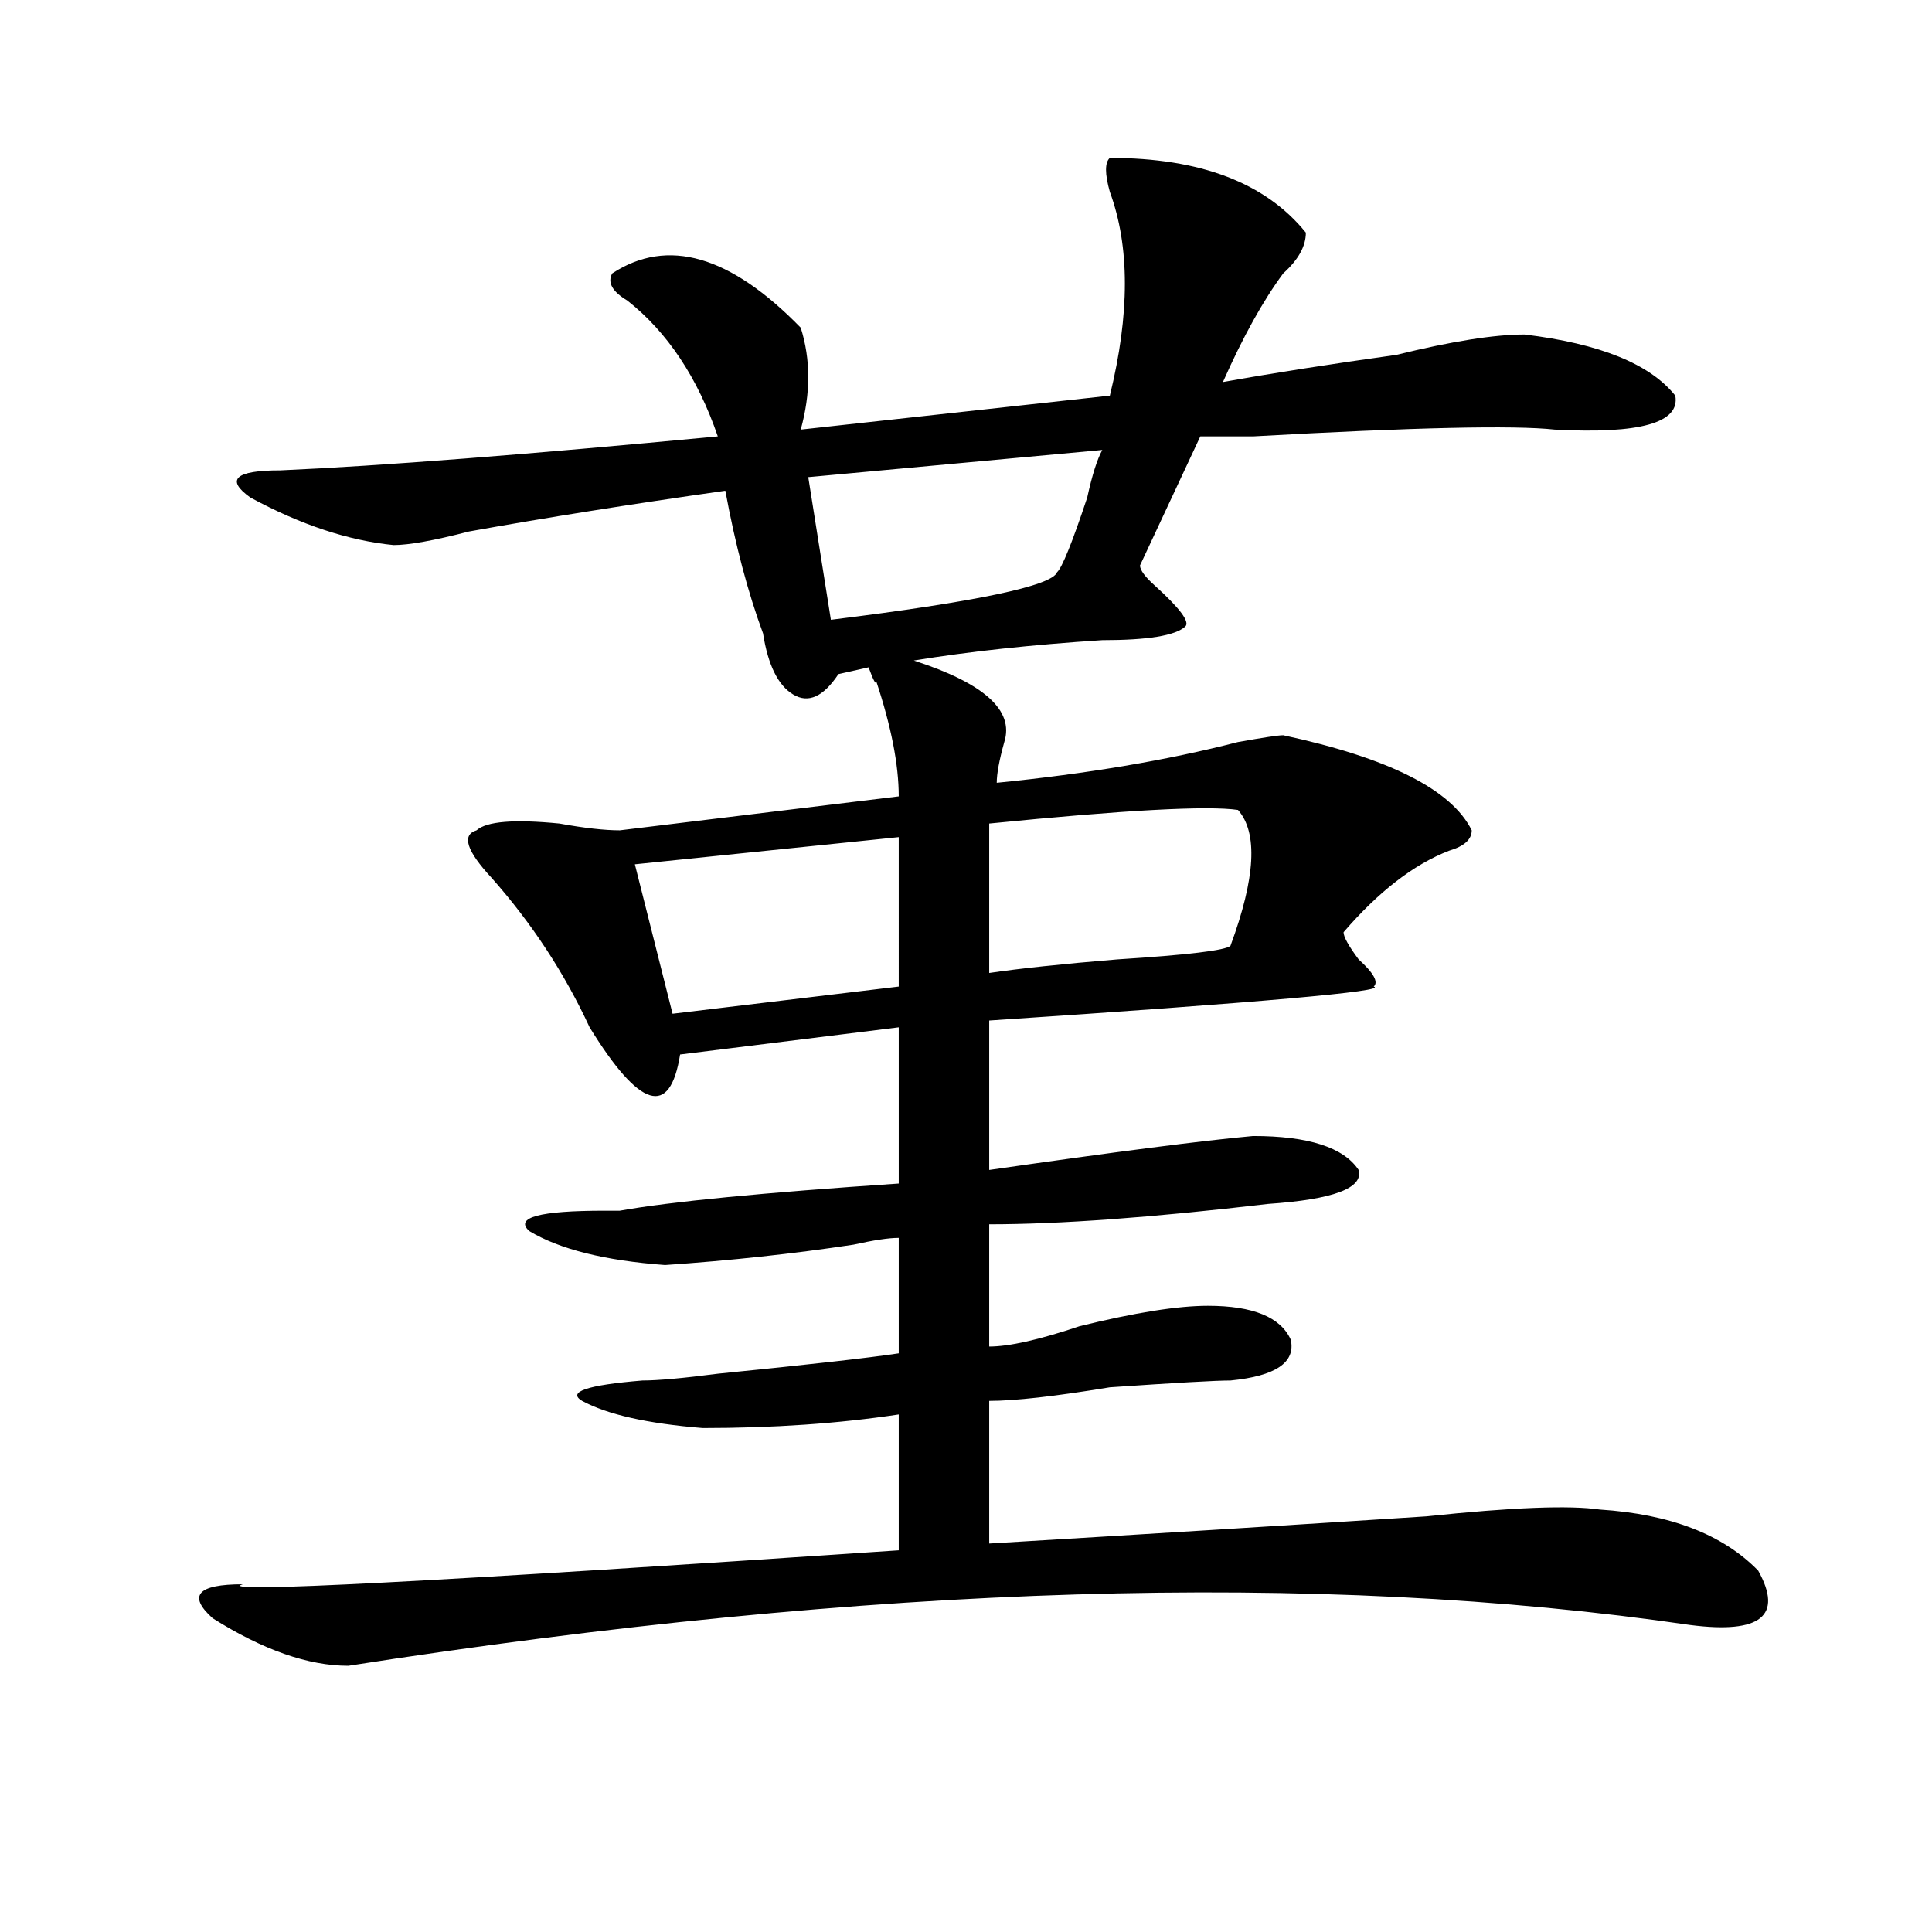
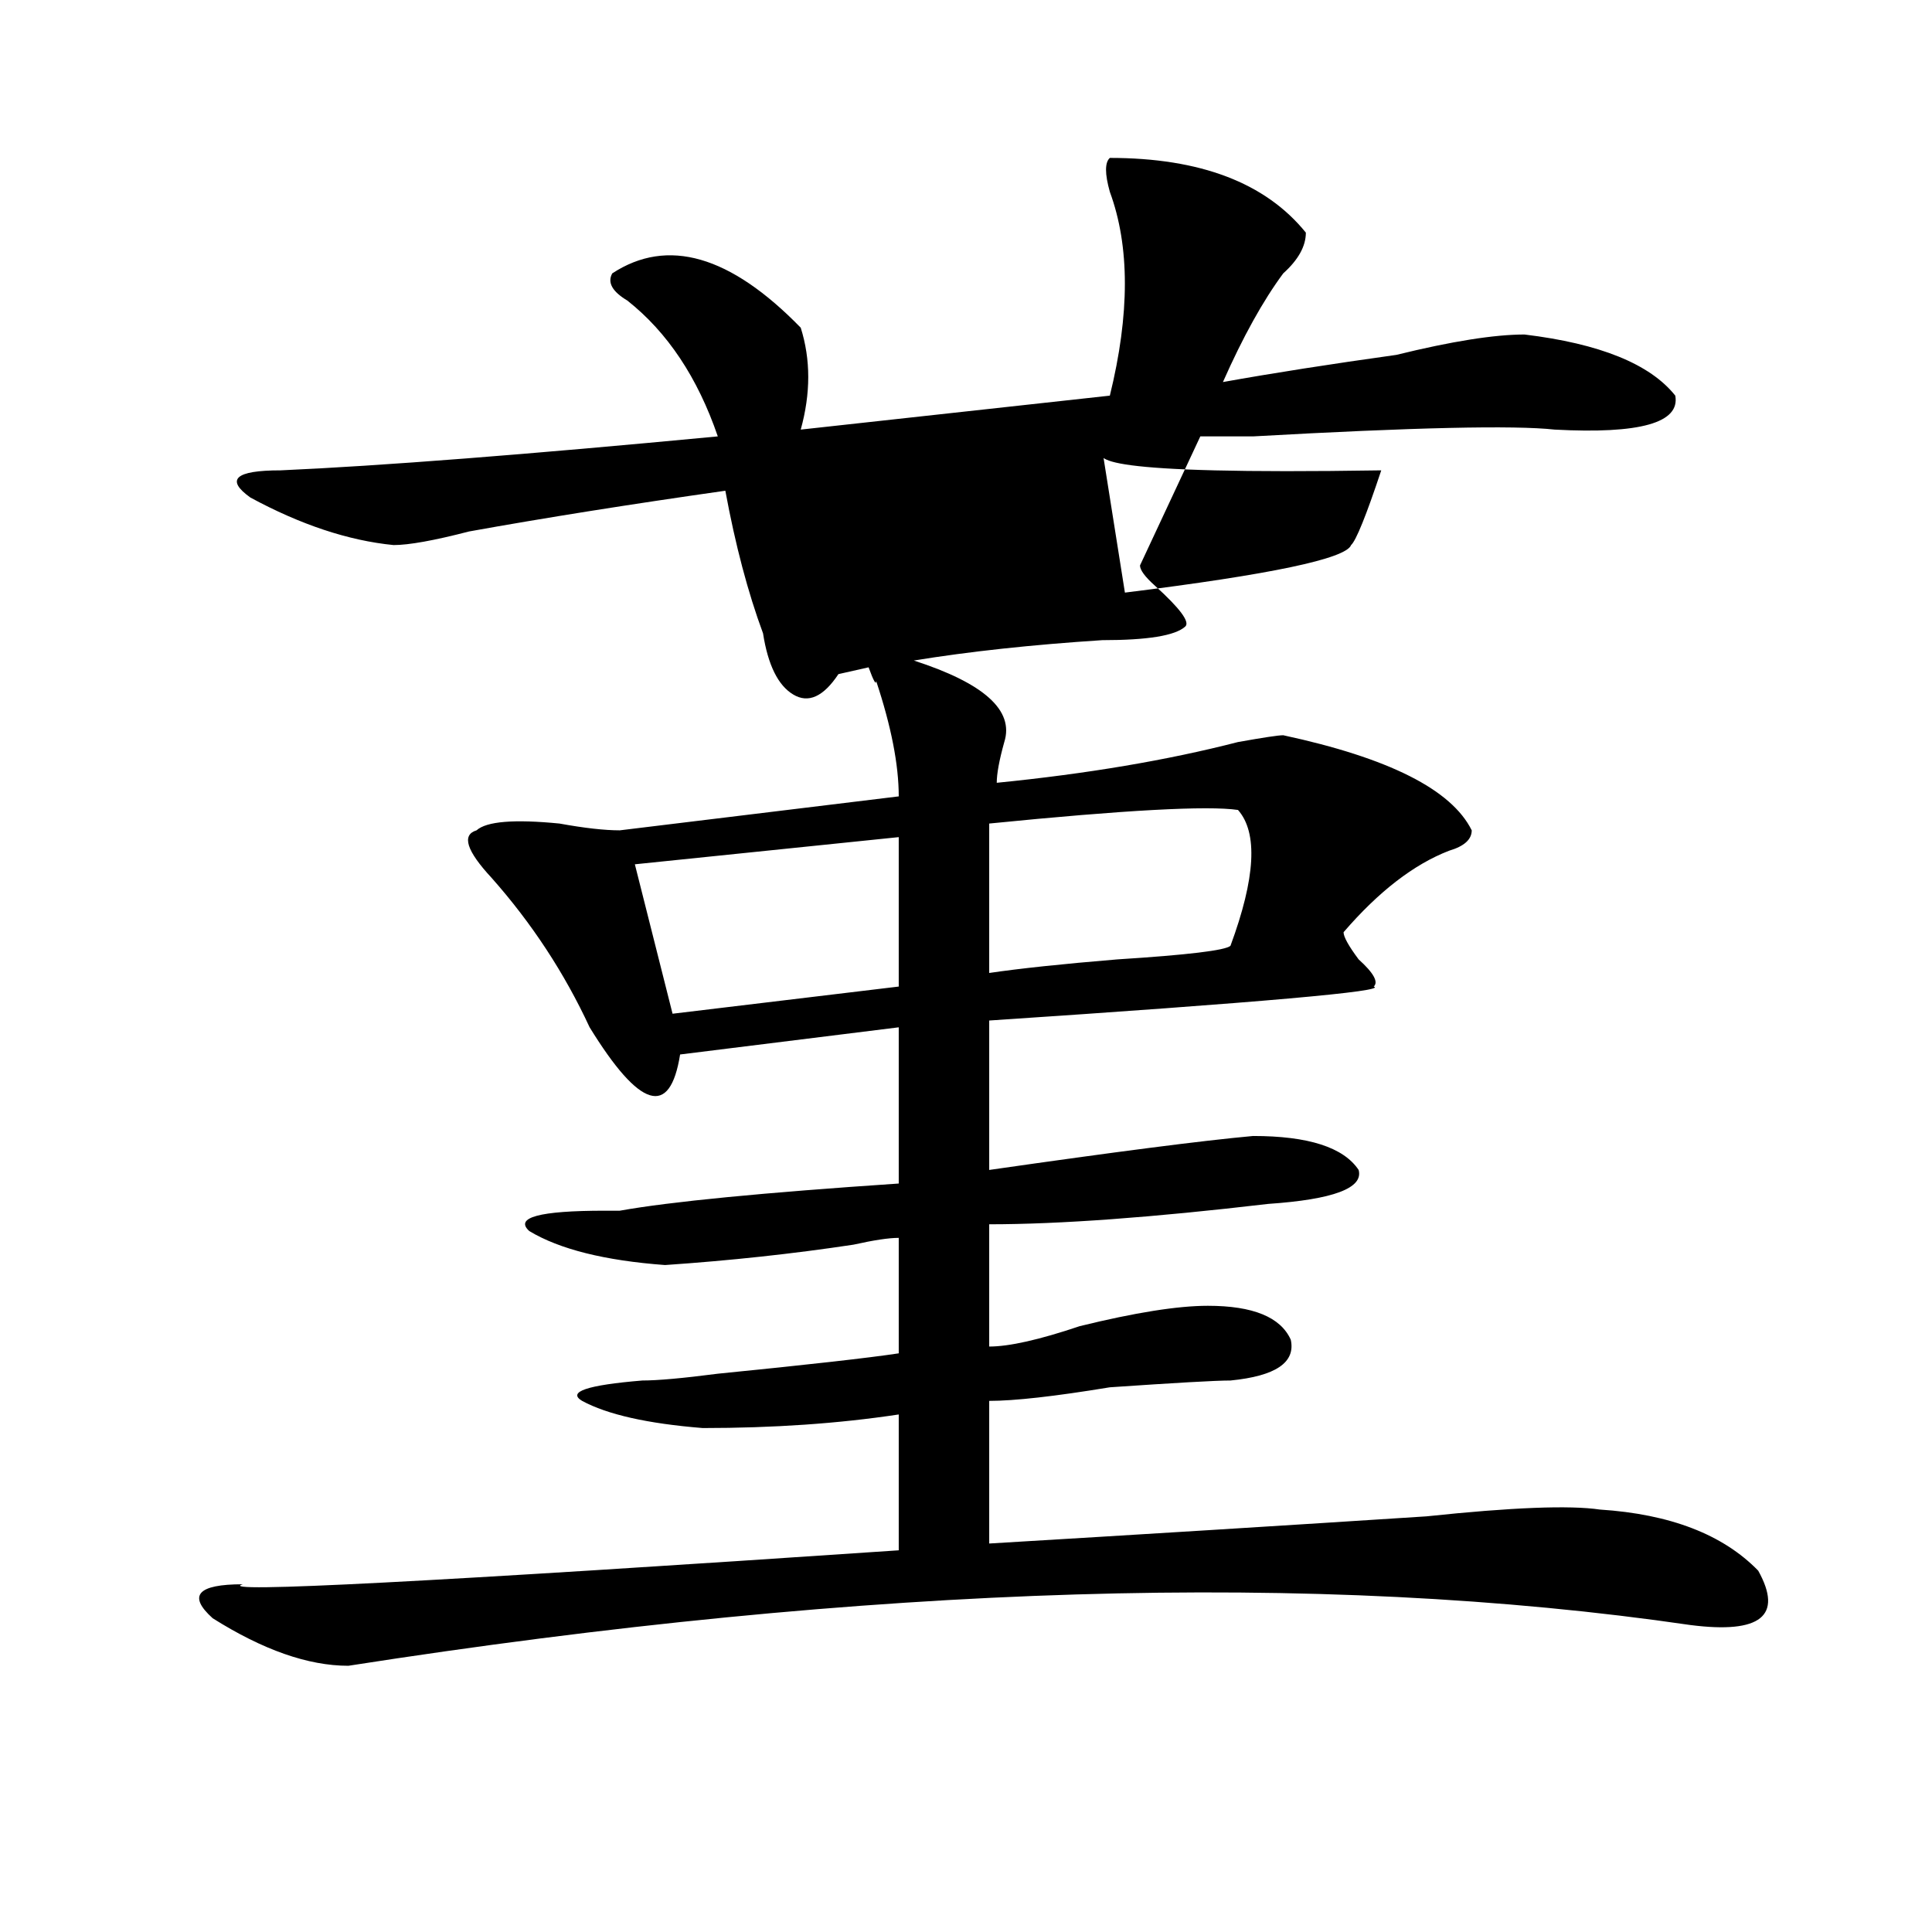
<svg xmlns="http://www.w3.org/2000/svg" version="1.1" id="图层_1" x="0px" y="0px" width="1000px" height="1000px" viewBox="0 0 1000 1000" enable-background="new 0 0 1000 1000" xml:space="preserve">
-   <path d="M574.449,81.734c46.828,0,80.607,12.909,101.461,38.672c0,7.031-3.902,14.063-11.707,21.094  c-10.427,14.063-20.854,32.85-31.219,56.25c25.975-4.669,55.913-9.338,89.754-14.063c28.597-7.031,50.73-10.547,66.34-10.547  c39.023,4.725,64.998,15.271,78.047,31.641c2.561,14.063-18.231,19.94-62.438,17.578c-20.854-2.307-72.864-1.153-156.094,3.516  c-13.049,0-22.134,0-27.316,0l-31.219,66.797c0,2.362,2.561,5.878,7.805,10.547c12.987,11.756,18.17,18.787,15.609,21.094  c-5.244,4.725-19.512,7.031-42.926,7.031c-36.463,2.362-68.962,5.878-97.559,10.547c36.401,11.756,52.011,25.818,46.828,42.188  c-2.622,9.394-3.902,16.425-3.902,21.094c46.828-4.669,88.412-11.7,124.875-21.094c12.987-2.307,20.792-3.516,23.414-3.516  c54.633,11.756,87.132,28.125,97.559,49.219c0,4.725-3.902,8.24-11.707,10.547c-18.231,7.031-36.463,21.094-54.633,42.188  c0,2.362,2.561,7.031,7.805,14.063c7.805,7.031,10.365,11.756,7.805,14.063c7.805,2.362-58.535,8.24-199.02,17.578v77.344  c64.998-9.338,110.546-15.216,136.582-17.578c28.597,0,46.828,5.878,54.633,17.578c2.561,9.394-13.049,15.271-46.828,17.578  c-59.877,7.031-107.985,10.547-144.387,10.547v63.281c10.365,0,25.975-3.516,46.828-10.547c28.597-7.031,50.73-10.547,66.34-10.547  c23.414,0,37.682,5.878,42.926,17.578c2.561,11.756-7.805,18.787-31.219,21.094c-7.805,0-28.658,1.209-62.438,3.516  c-28.658,4.725-49.45,7.031-62.438,7.031v73.828c78.047-4.669,153.472-9.338,226.336-14.063c44.206-4.669,74.145-5.822,89.754-3.516  c36.401,2.362,63.718,12.909,81.949,31.641c12.987,23.4,1.28,32.794-35.121,28.125c-192.557-28.125-424.075-21.094-694.617,21.094  c-20.854,0-44.268-8.24-70.242-24.609c-13.049-11.756-7.805-17.578,15.609-17.578c-15.609,4.669,97.559-1.209,339.504-17.578  v-70.313c-31.219,4.725-65.06,7.031-101.461,7.031c-28.658-2.307-49.45-7.031-62.438-14.063c-7.805-4.669,2.561-8.185,31.219-10.547  c7.805,0,20.792-1.153,39.023-3.516c46.828-4.669,78.047-8.185,93.656-10.547v-59.766c-5.244,0-13.049,1.209-23.414,3.516  c-31.219,4.725-63.779,8.24-97.559,10.547c-31.219-2.307-54.633-8.185-70.242-17.578c-7.805-7.031,5.183-10.547,39.023-10.547  c2.561,0,5.183,0,7.805,0c25.975-4.669,74.145-9.338,144.387-14.063v-80.859l-113.168,14.063  c-2.622,16.425-7.805,23.456-15.609,21.094c-7.805-2.307-18.231-14.063-31.219-35.156c-13.049-28.125-29.938-53.888-50.73-77.344  c-13.049-14.063-15.609-22.247-7.805-24.609c5.183-4.669,19.512-5.822,42.926-3.516c12.987,2.362,23.414,3.516,31.219,3.516  l144.387-17.578c0-16.369-3.902-36.31-11.707-59.766c0,2.362-1.342,0-3.902-7.031l-15.609,3.516  c-7.805,11.756-15.609,15.271-23.414,10.547c-7.805-4.669-13.049-15.216-15.609-31.641c-7.805-21.094-14.329-45.703-19.512-73.828  c-49.45,7.031-93.656,14.063-132.68,21.094c-18.231,4.725-31.219,7.031-39.023,7.031c-23.414-2.307-48.17-10.547-74.145-24.609  c-13.049-9.338-7.805-14.063,15.609-14.063c52.011-2.307,127.436-8.185,226.336-17.578c-10.427-30.432-26.036-53.888-46.828-70.313  c-7.805-4.669-10.427-9.338-7.805-14.063c28.597-18.731,61.096-9.338,97.559,28.125c5.183,16.425,5.183,34.003,0,52.734  l159.996-17.578c10.365-42.188,10.365-77.344,0-105.469C571.827,89.975,571.827,84.097,574.449,81.734z M465.184,433.297  l-136.582,14.063l19.512,77.344l117.07-14.063V433.297z M570.547,232.906l-152.191,14.063l11.707,73.828  c75.425-9.338,114.448-17.578,117.07-24.609c2.561-2.307,7.805-15.216,15.609-38.672  C565.303,245.815,567.925,237.631,570.547,232.906z M640.789,419.234c-15.609-2.307-58.535,0-128.777,7.031v77.344  c15.609-2.307,37.682-4.669,66.34-7.031c36.401-2.307,55.913-4.669,58.535-7.031C649.874,454.391,651.154,430.99,640.789,419.234z" />
+   <path d="M574.449,81.734c46.828,0,80.607,12.909,101.461,38.672c0,7.031-3.902,14.063-11.707,21.094  c-10.427,14.063-20.854,32.85-31.219,56.25c25.975-4.669,55.913-9.338,89.754-14.063c28.597-7.031,50.73-10.547,66.34-10.547  c39.023,4.725,64.998,15.271,78.047,31.641c2.561,14.063-18.231,19.94-62.438,17.578c-20.854-2.307-72.864-1.153-156.094,3.516  c-13.049,0-22.134,0-27.316,0l-31.219,66.797c0,2.362,2.561,5.878,7.805,10.547c12.987,11.756,18.17,18.787,15.609,21.094  c-5.244,4.725-19.512,7.031-42.926,7.031c-36.463,2.362-68.962,5.878-97.559,10.547c36.401,11.756,52.011,25.818,46.828,42.188  c-2.622,9.394-3.902,16.425-3.902,21.094c46.828-4.669,88.412-11.7,124.875-21.094c12.987-2.307,20.792-3.516,23.414-3.516  c54.633,11.756,87.132,28.125,97.559,49.219c0,4.725-3.902,8.24-11.707,10.547c-18.231,7.031-36.463,21.094-54.633,42.188  c0,2.362,2.561,7.031,7.805,14.063c7.805,7.031,10.365,11.756,7.805,14.063c7.805,2.362-58.535,8.24-199.02,17.578v77.344  c64.998-9.338,110.546-15.216,136.582-17.578c28.597,0,46.828,5.878,54.633,17.578c2.561,9.394-13.049,15.271-46.828,17.578  c-59.877,7.031-107.985,10.547-144.387,10.547v63.281c10.365,0,25.975-3.516,46.828-10.547c28.597-7.031,50.73-10.547,66.34-10.547  c23.414,0,37.682,5.878,42.926,17.578c2.561,11.756-7.805,18.787-31.219,21.094c-7.805,0-28.658,1.209-62.438,3.516  c-28.658,4.725-49.45,7.031-62.438,7.031v73.828c78.047-4.669,153.472-9.338,226.336-14.063c44.206-4.669,74.145-5.822,89.754-3.516  c36.401,2.362,63.718,12.909,81.949,31.641c12.987,23.4,1.28,32.794-35.121,28.125c-192.557-28.125-424.075-21.094-694.617,21.094  c-20.854,0-44.268-8.24-70.242-24.609c-13.049-11.756-7.805-17.578,15.609-17.578c-15.609,4.669,97.559-1.209,339.504-17.578  v-70.313c-31.219,4.725-65.06,7.031-101.461,7.031c-28.658-2.307-49.45-7.031-62.438-14.063c-7.805-4.669,2.561-8.185,31.219-10.547  c7.805,0,20.792-1.153,39.023-3.516c46.828-4.669,78.047-8.185,93.656-10.547v-59.766c-5.244,0-13.049,1.209-23.414,3.516  c-31.219,4.725-63.779,8.24-97.559,10.547c-31.219-2.307-54.633-8.185-70.242-17.578c-7.805-7.031,5.183-10.547,39.023-10.547  c2.561,0,5.183,0,7.805,0c25.975-4.669,74.145-9.338,144.387-14.063v-80.859l-113.168,14.063  c-2.622,16.425-7.805,23.456-15.609,21.094c-7.805-2.307-18.231-14.063-31.219-35.156c-13.049-28.125-29.938-53.888-50.73-77.344  c-13.049-14.063-15.609-22.247-7.805-24.609c5.183-4.669,19.512-5.822,42.926-3.516c12.987,2.362,23.414,3.516,31.219,3.516  l144.387-17.578c0-16.369-3.902-36.31-11.707-59.766c0,2.362-1.342,0-3.902-7.031l-15.609,3.516  c-7.805,11.756-15.609,15.271-23.414,10.547c-7.805-4.669-13.049-15.216-15.609-31.641c-7.805-21.094-14.329-45.703-19.512-73.828  c-49.45,7.031-93.656,14.063-132.68,21.094c-18.231,4.725-31.219,7.031-39.023,7.031c-23.414-2.307-48.17-10.547-74.145-24.609  c-13.049-9.338-7.805-14.063,15.609-14.063c52.011-2.307,127.436-8.185,226.336-17.578c-10.427-30.432-26.036-53.888-46.828-70.313  c-7.805-4.669-10.427-9.338-7.805-14.063c28.597-18.731,61.096-9.338,97.559,28.125c5.183,16.425,5.183,34.003,0,52.734  l159.996-17.578c10.365-42.188,10.365-77.344,0-105.469C571.827,89.975,571.827,84.097,574.449,81.734z M465.184,433.297  l-136.582,14.063l19.512,77.344l117.07-14.063V433.297z M570.547,232.906l11.707,73.828  c75.425-9.338,114.448-17.578,117.07-24.609c2.561-2.307,7.805-15.216,15.609-38.672  C565.303,245.815,567.925,237.631,570.547,232.906z M640.789,419.234c-15.609-2.307-58.535,0-128.777,7.031v77.344  c15.609-2.307,37.682-4.669,66.34-7.031c36.401-2.307,55.913-4.669,58.535-7.031C649.874,454.391,651.154,430.99,640.789,419.234z" />
</svg>